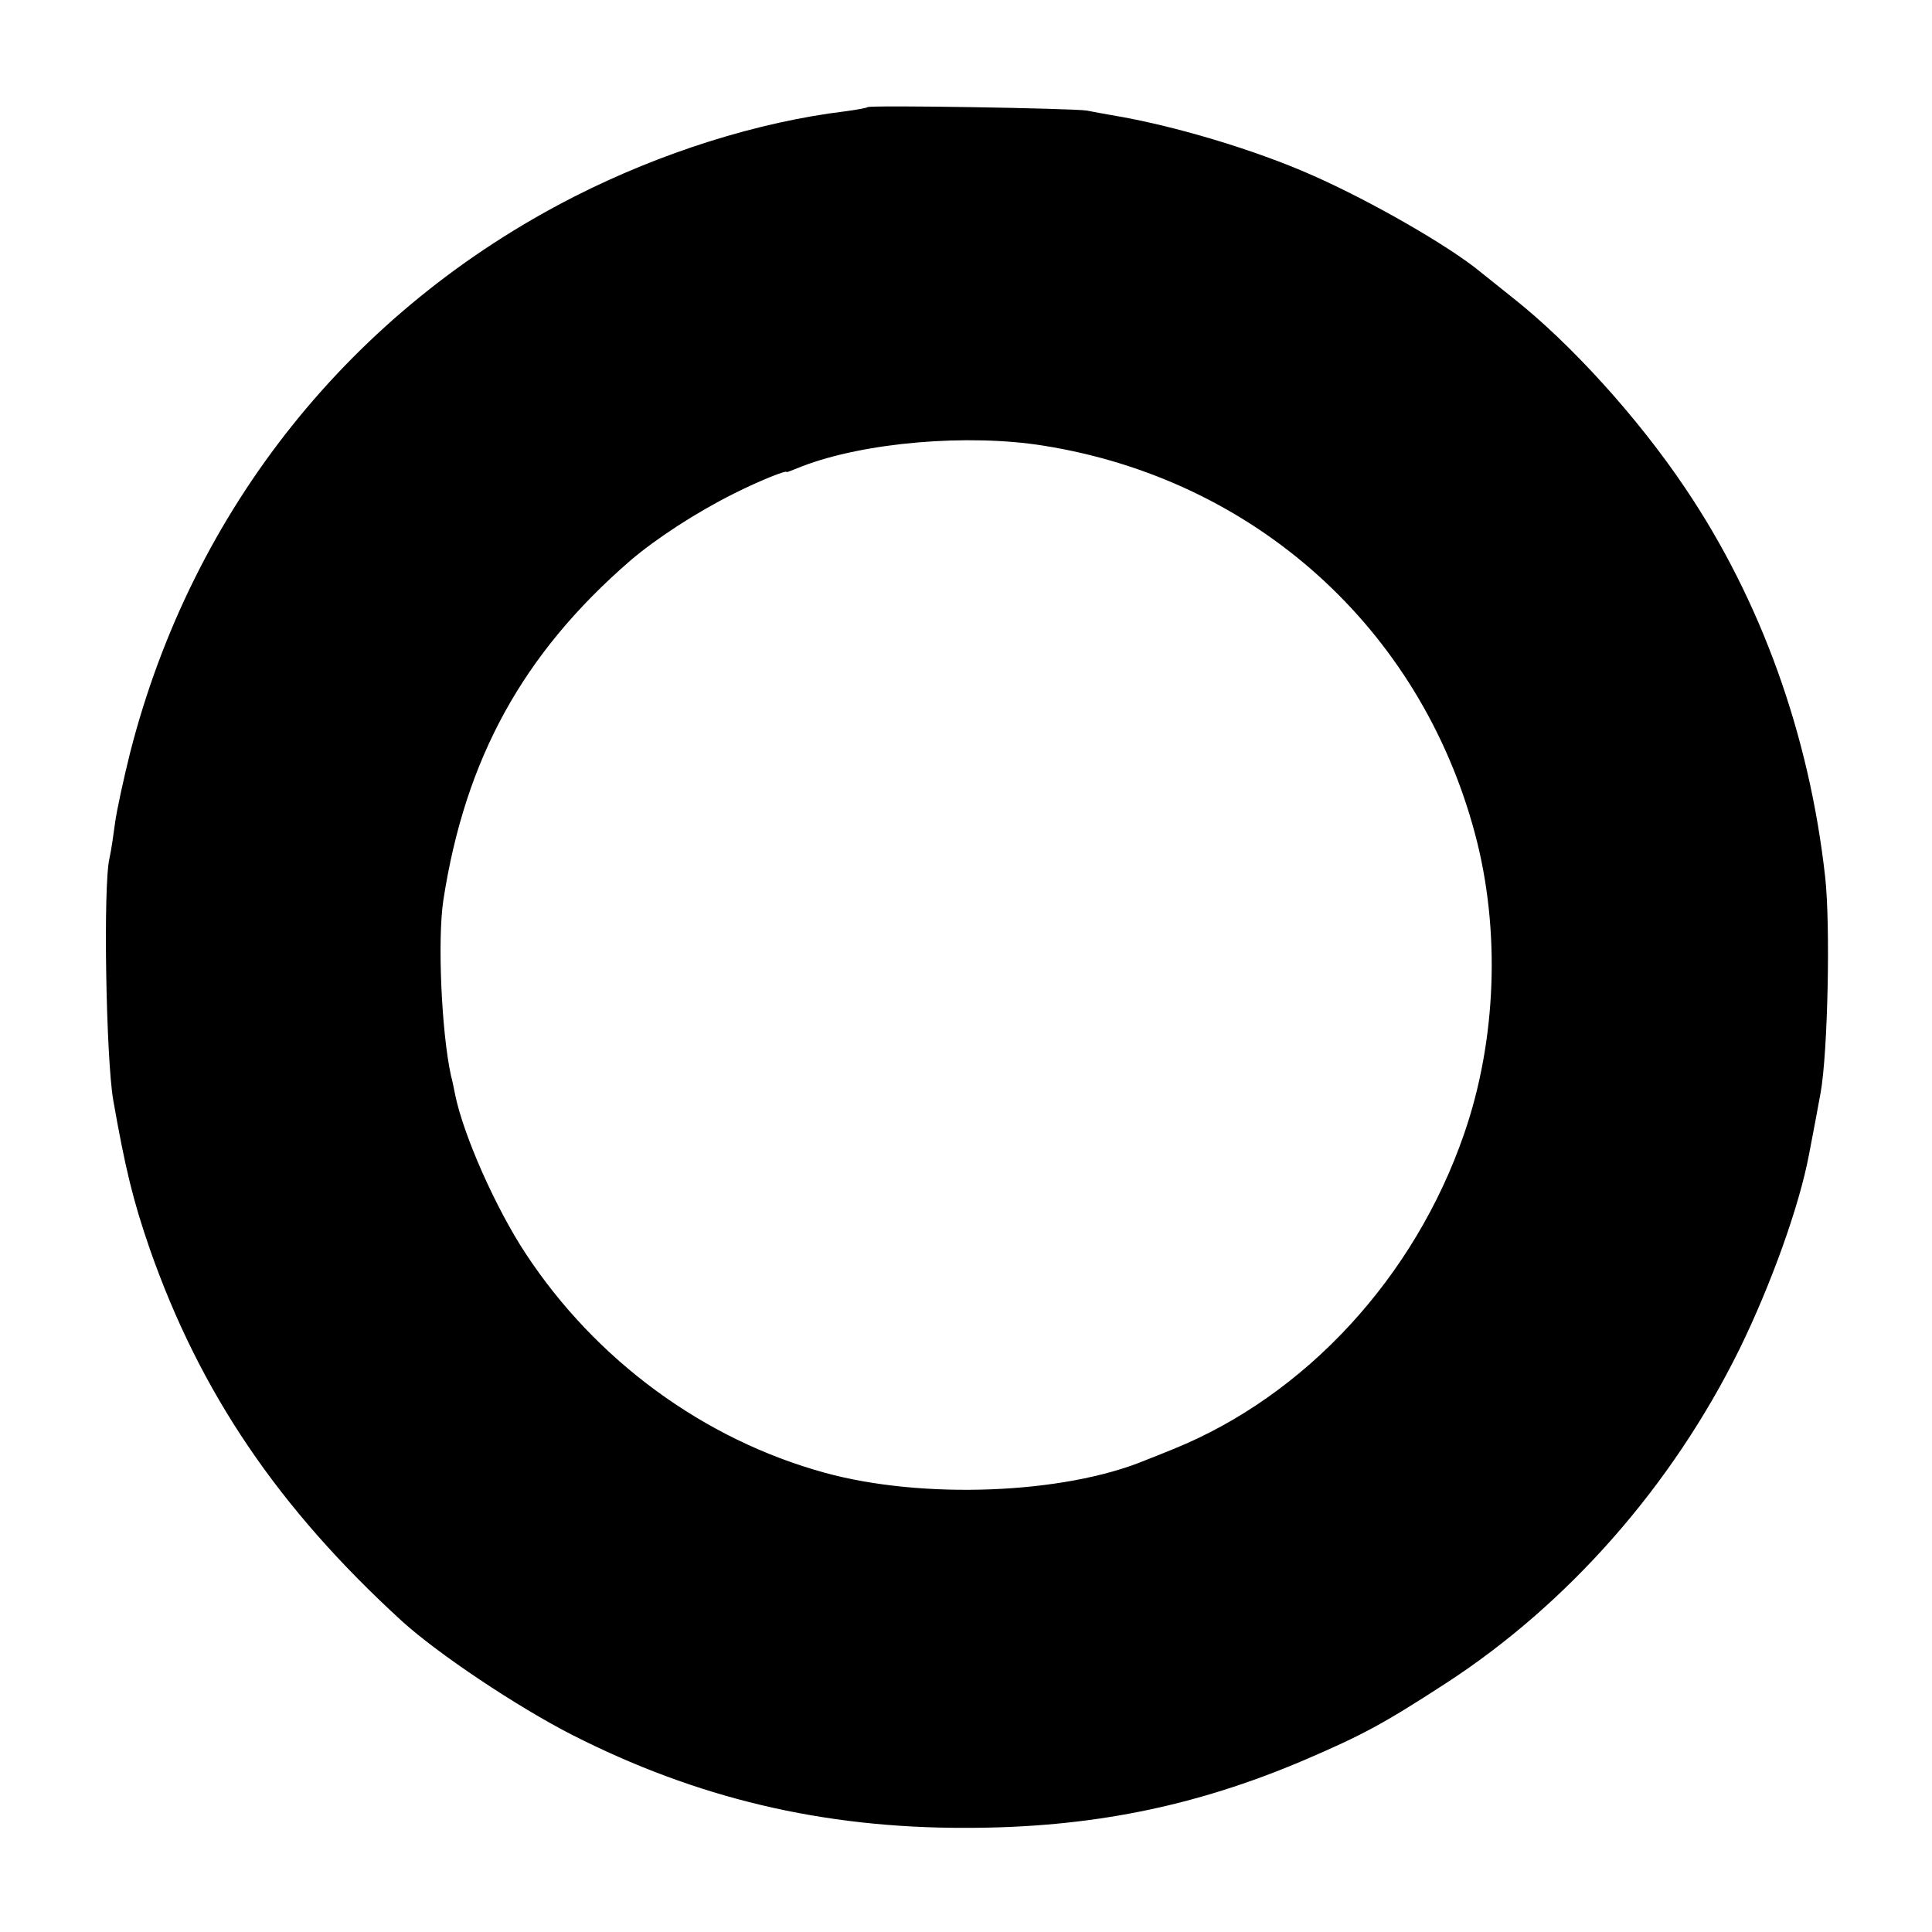
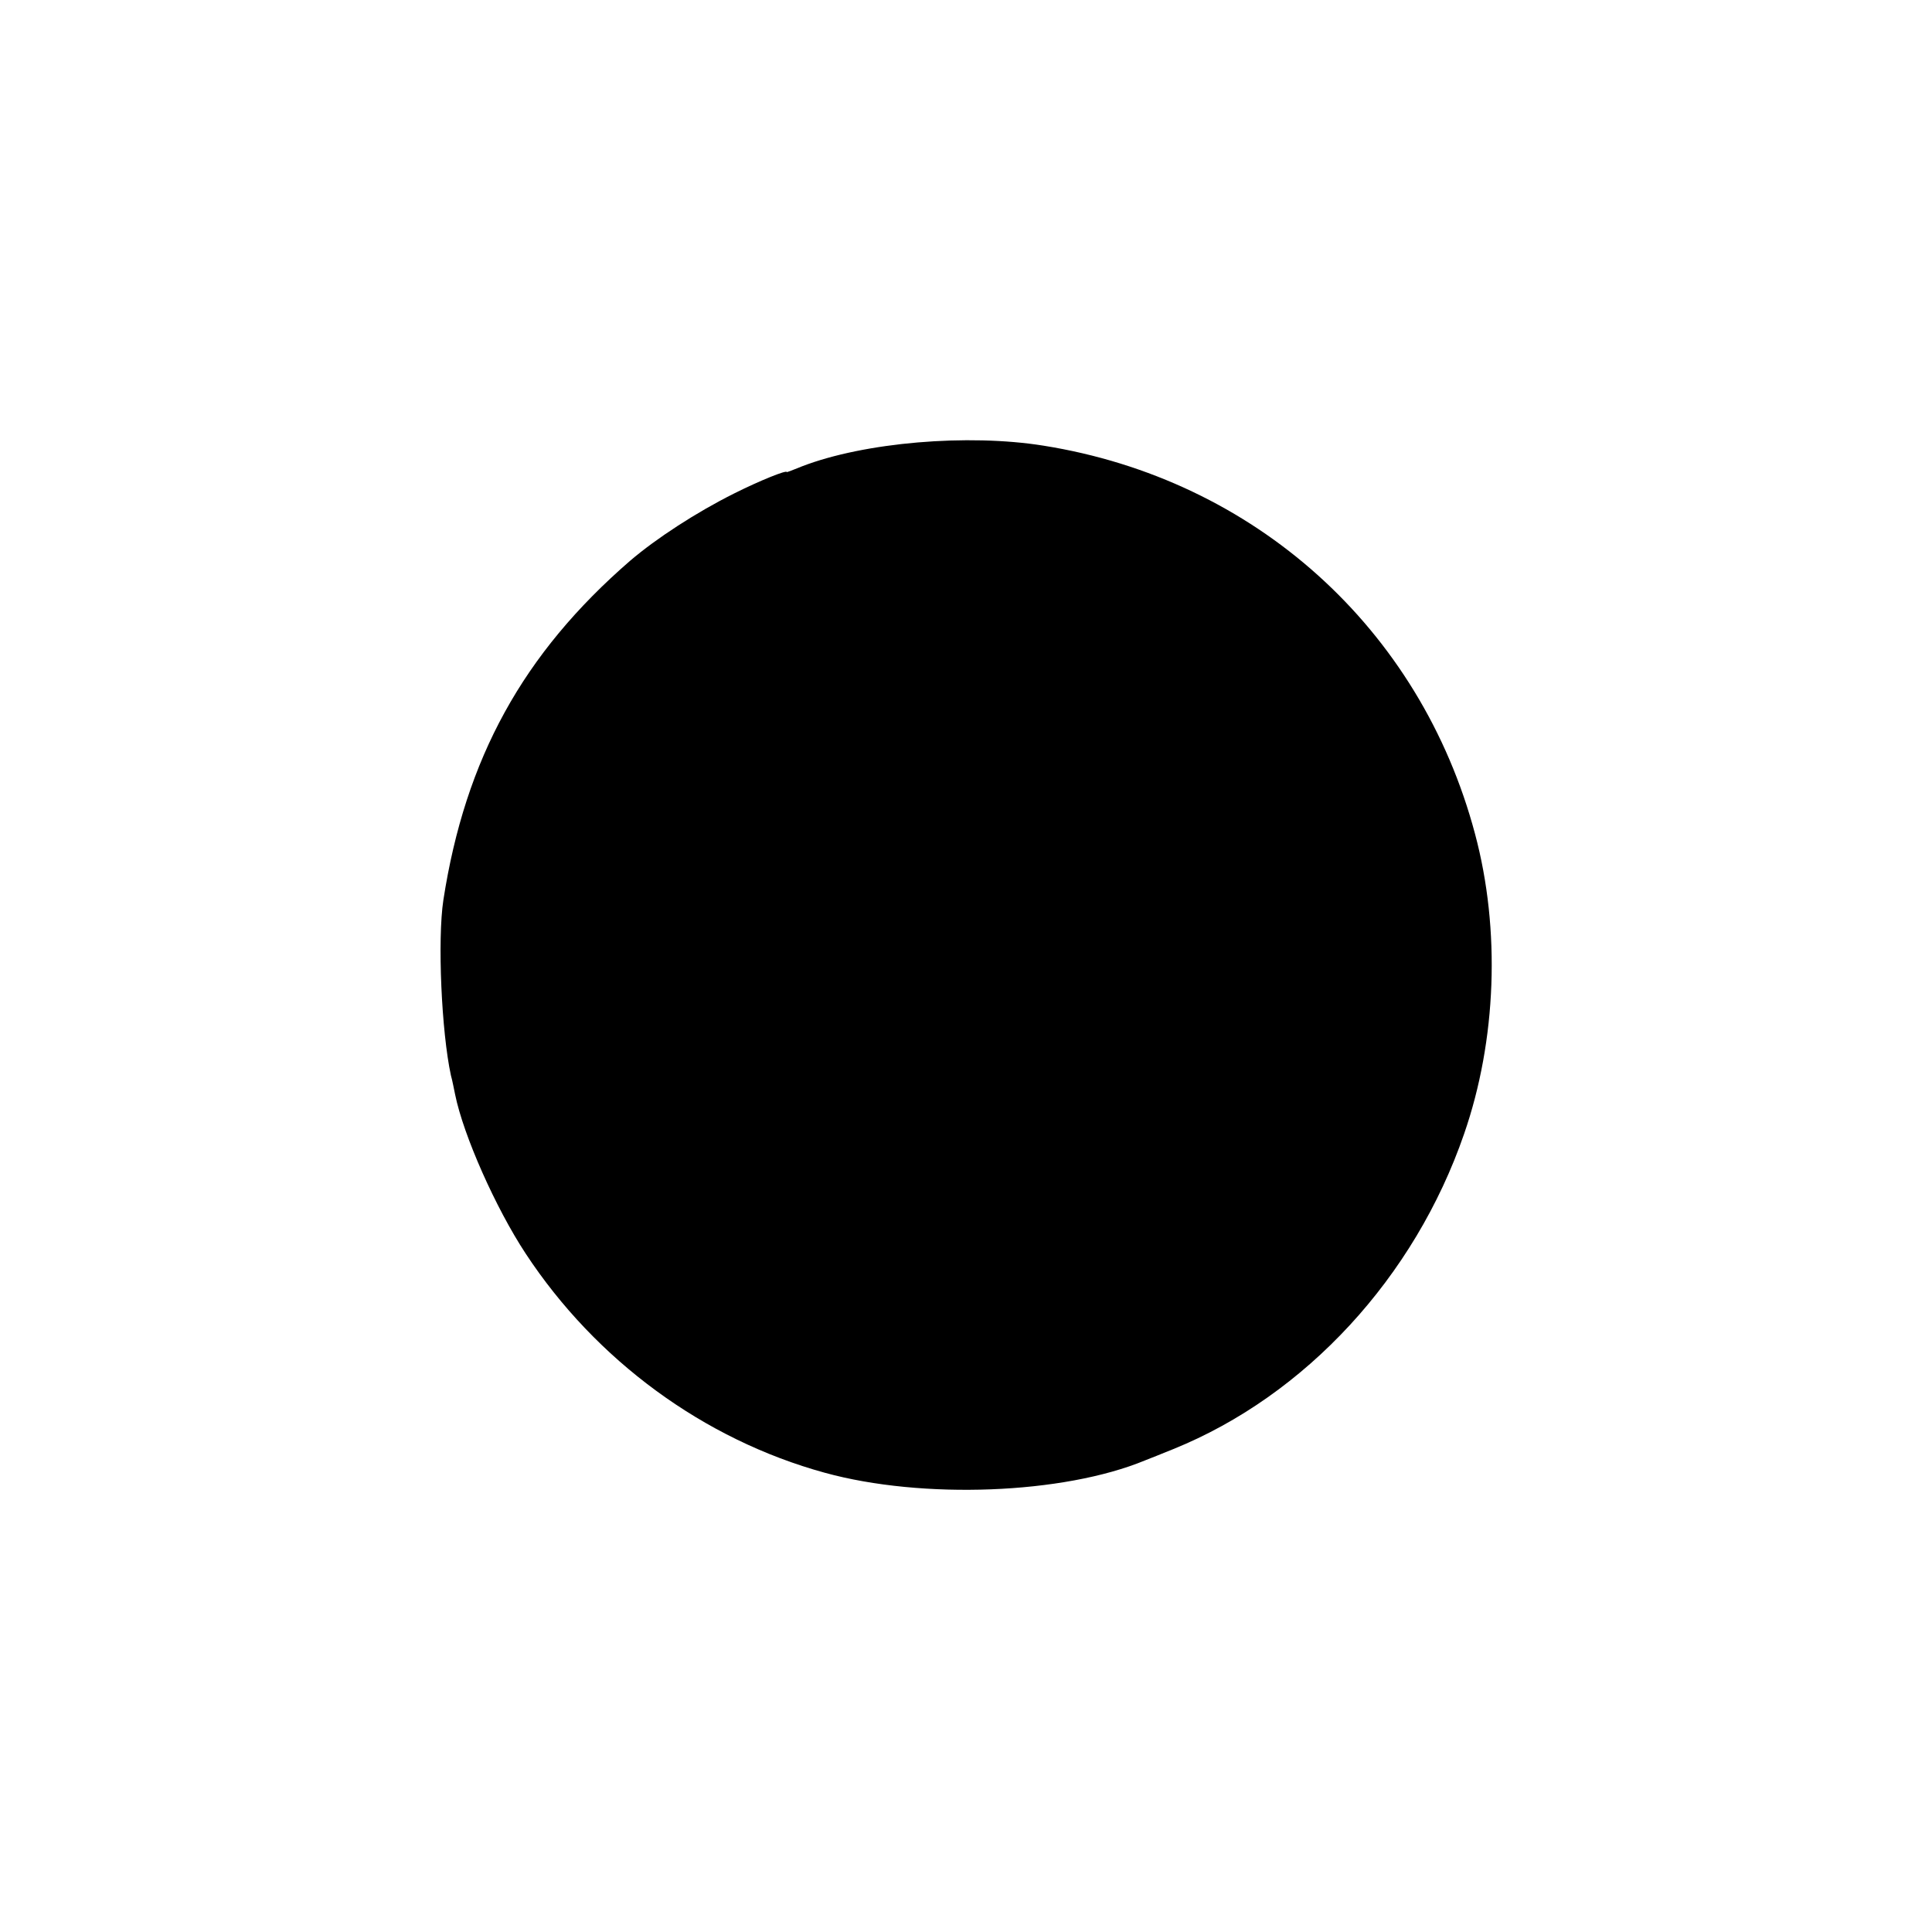
<svg xmlns="http://www.w3.org/2000/svg" version="1.0" width="512pt" height="512pt" viewBox="0 0 512 512" preserveAspectRatio="xMidYMid meet">
  <g transform="translate(0,512) scale(0.1,-0.1)" fill="#000000" stroke="none">
-     <path d="M2299 4836 c-2 -2 -29 -7 -59 -11 -231 -28 -488 -109 -718 -226 -591 -301 -1012 -828 -1177 -1473 -18 -72 -36 -156 -40 -186 -4 -30 -10 -73 -15 -95 -17 -74 -9 -529 10 -640 32 -182 53 -268 97 -395 133 -380 340 -686 668 -986 97 -88 304 -226 450 -301 330 -168 664 -248 1045 -247 328 0 606 56 895 179 156 67 210 96 375 203 327 212 602 526 780 887 84 172 158 378 184 515 11 57 26 137 31 165 19 108 26 442 12 570 -42 378 -170 733 -370 1030 -126 188 -305 385 -457 505 -36 29 -74 59 -85 68 -83 69 -290 188 -446 257 -153 68 -370 133 -534 160 -16 3 -46 8 -65 12 -38 6 -575 15 -581 9z m466 -897 c560 -89 999 -484 1144 -1029 68 -254 57 -547 -29 -795 -131 -380 -420 -693 -770 -835 -30 -12 -64 -26 -75 -30 -217 -90 -591 -104 -849 -33 -321 88 -607 298 -793 581 -79 120 -165 313 -187 422 -3 14 -7 36 -11 50 -25 115 -36 360 -20 465 58 375 211 653 495 899 69 59 175 128 275 178 70 35 140 63 140 57 0 -1 18 6 40 15 166 64 440 87 640 55z" />
+     <path d="M2299 4836 z m466 -897 c560 -89 999 -484 1144 -1029 68 -254 57 -547 -29 -795 -131 -380 -420 -693 -770 -835 -30 -12 -64 -26 -75 -30 -217 -90 -591 -104 -849 -33 -321 88 -607 298 -793 581 -79 120 -165 313 -187 422 -3 14 -7 36 -11 50 -25 115 -36 360 -20 465 58 375 211 653 495 899 69 59 175 128 275 178 70 35 140 63 140 57 0 -1 18 6 40 15 166 64 440 87 640 55z" />
  </g>
</svg>